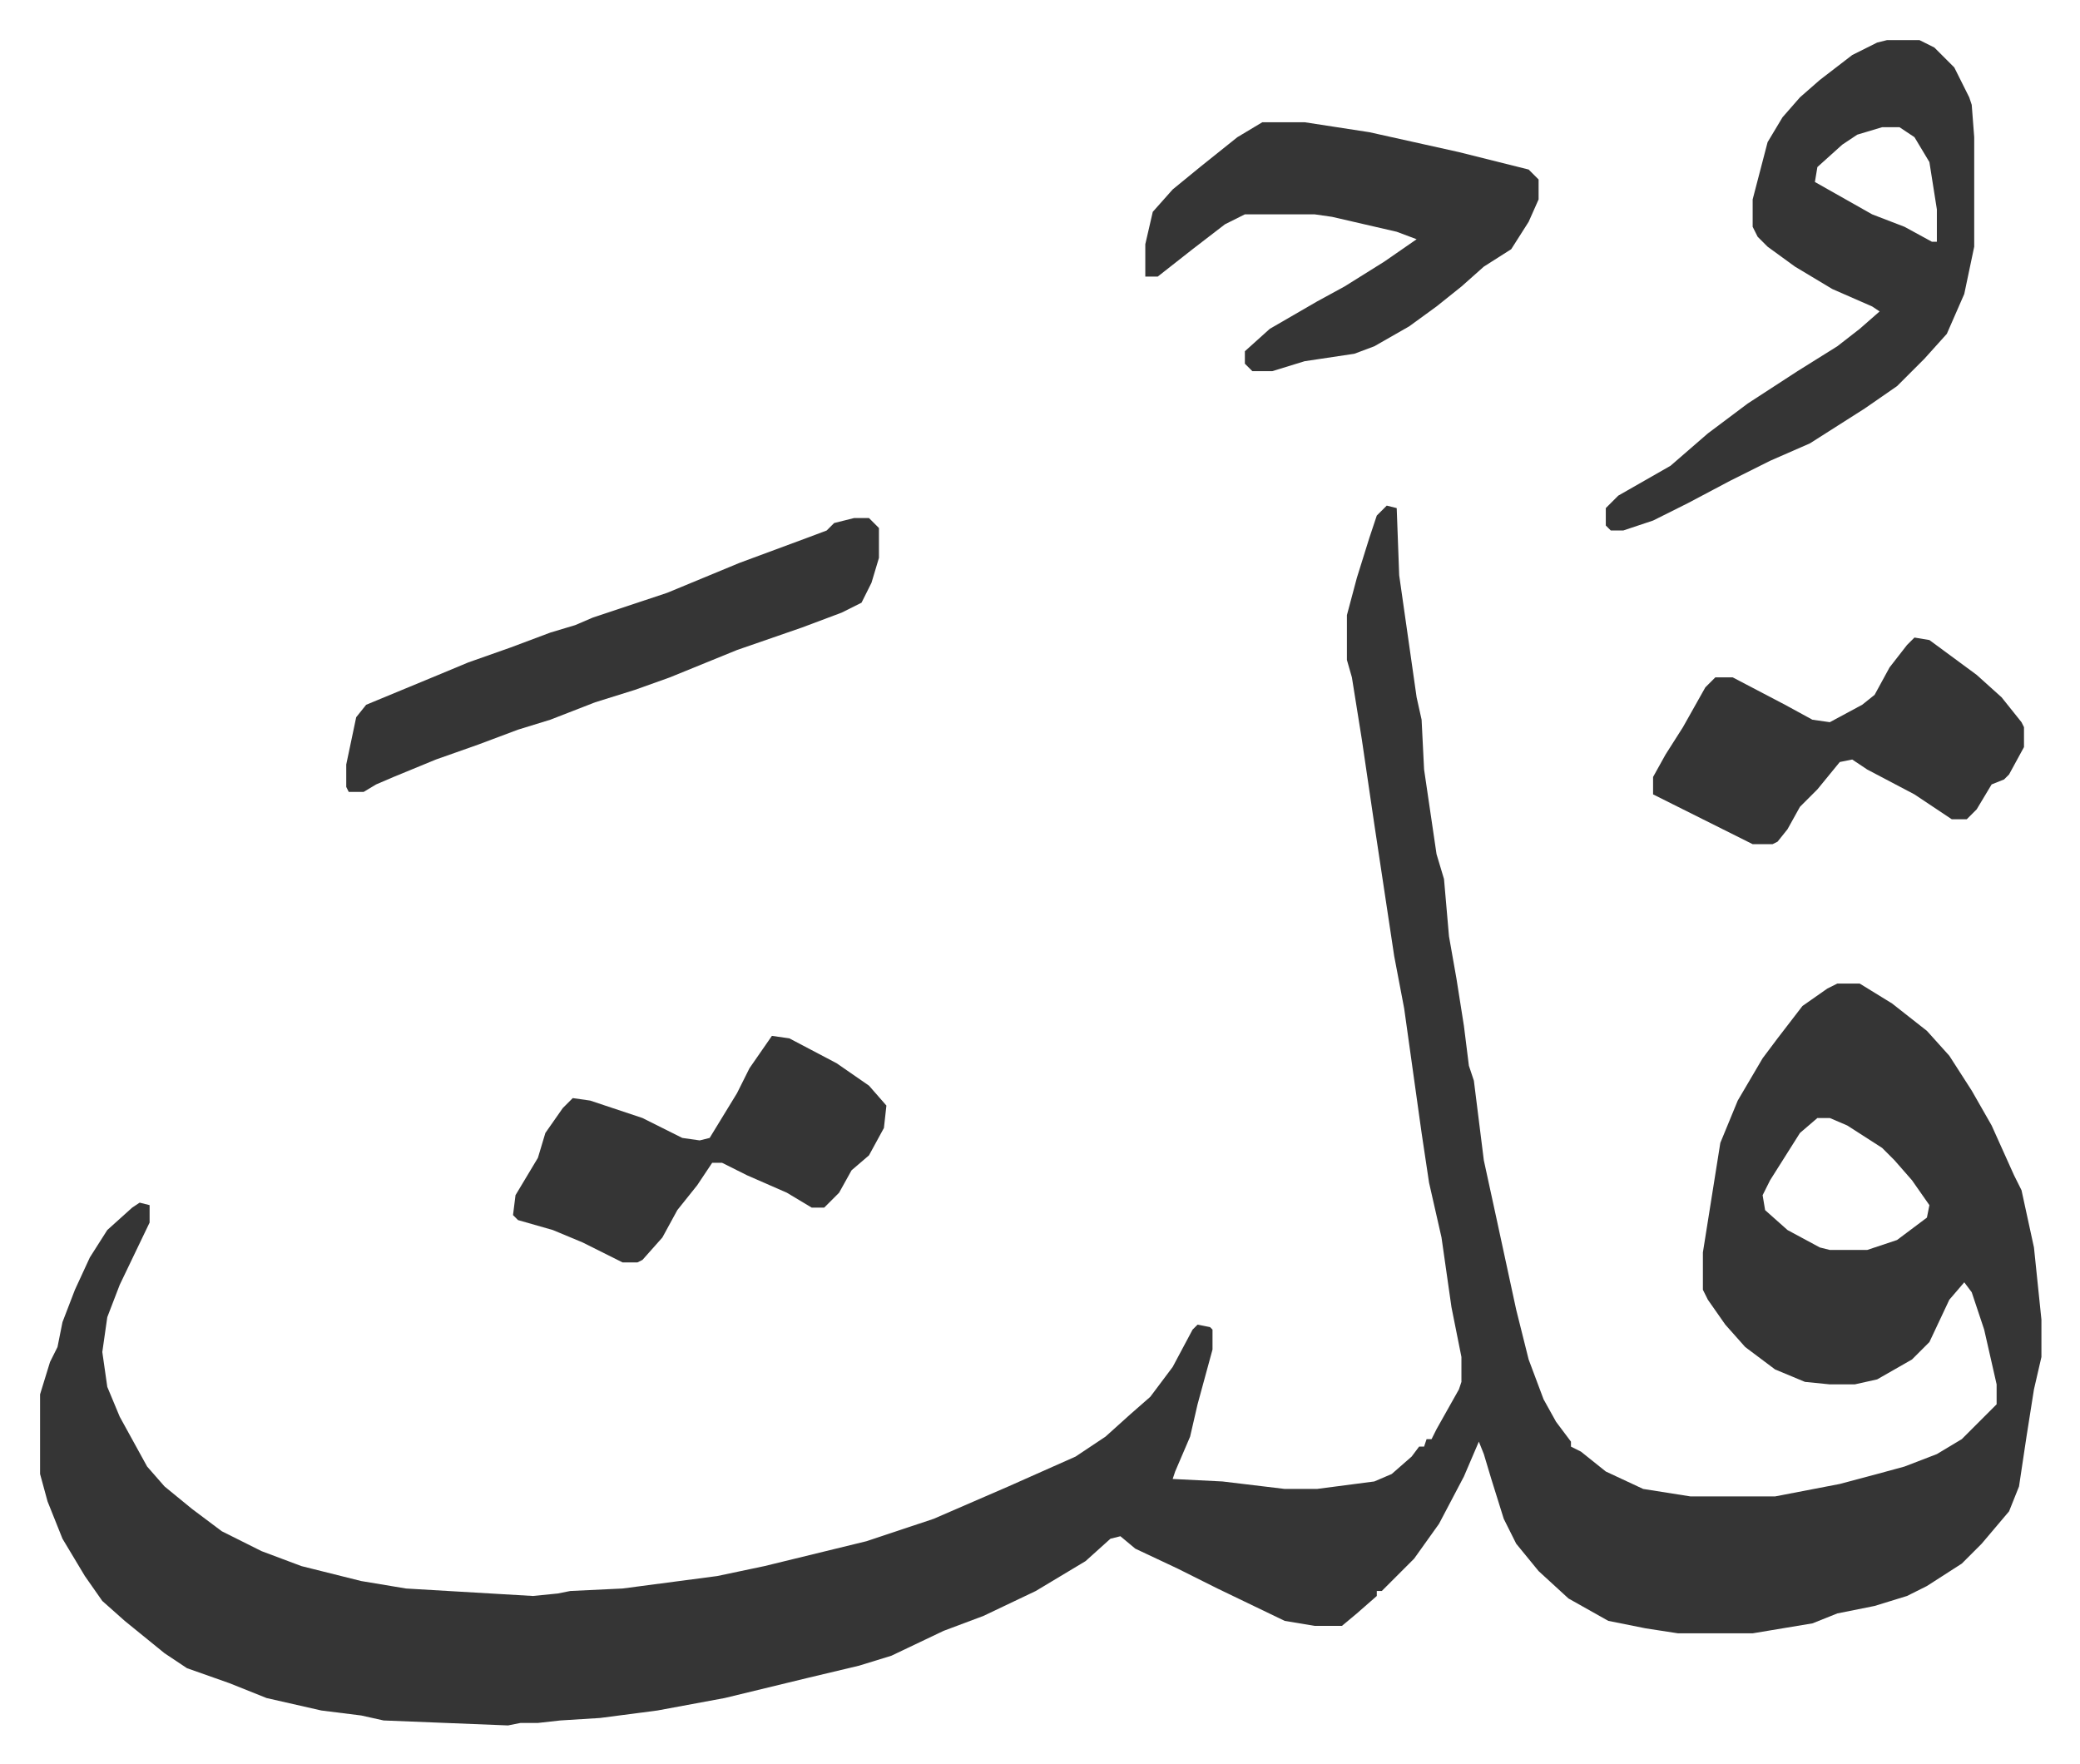
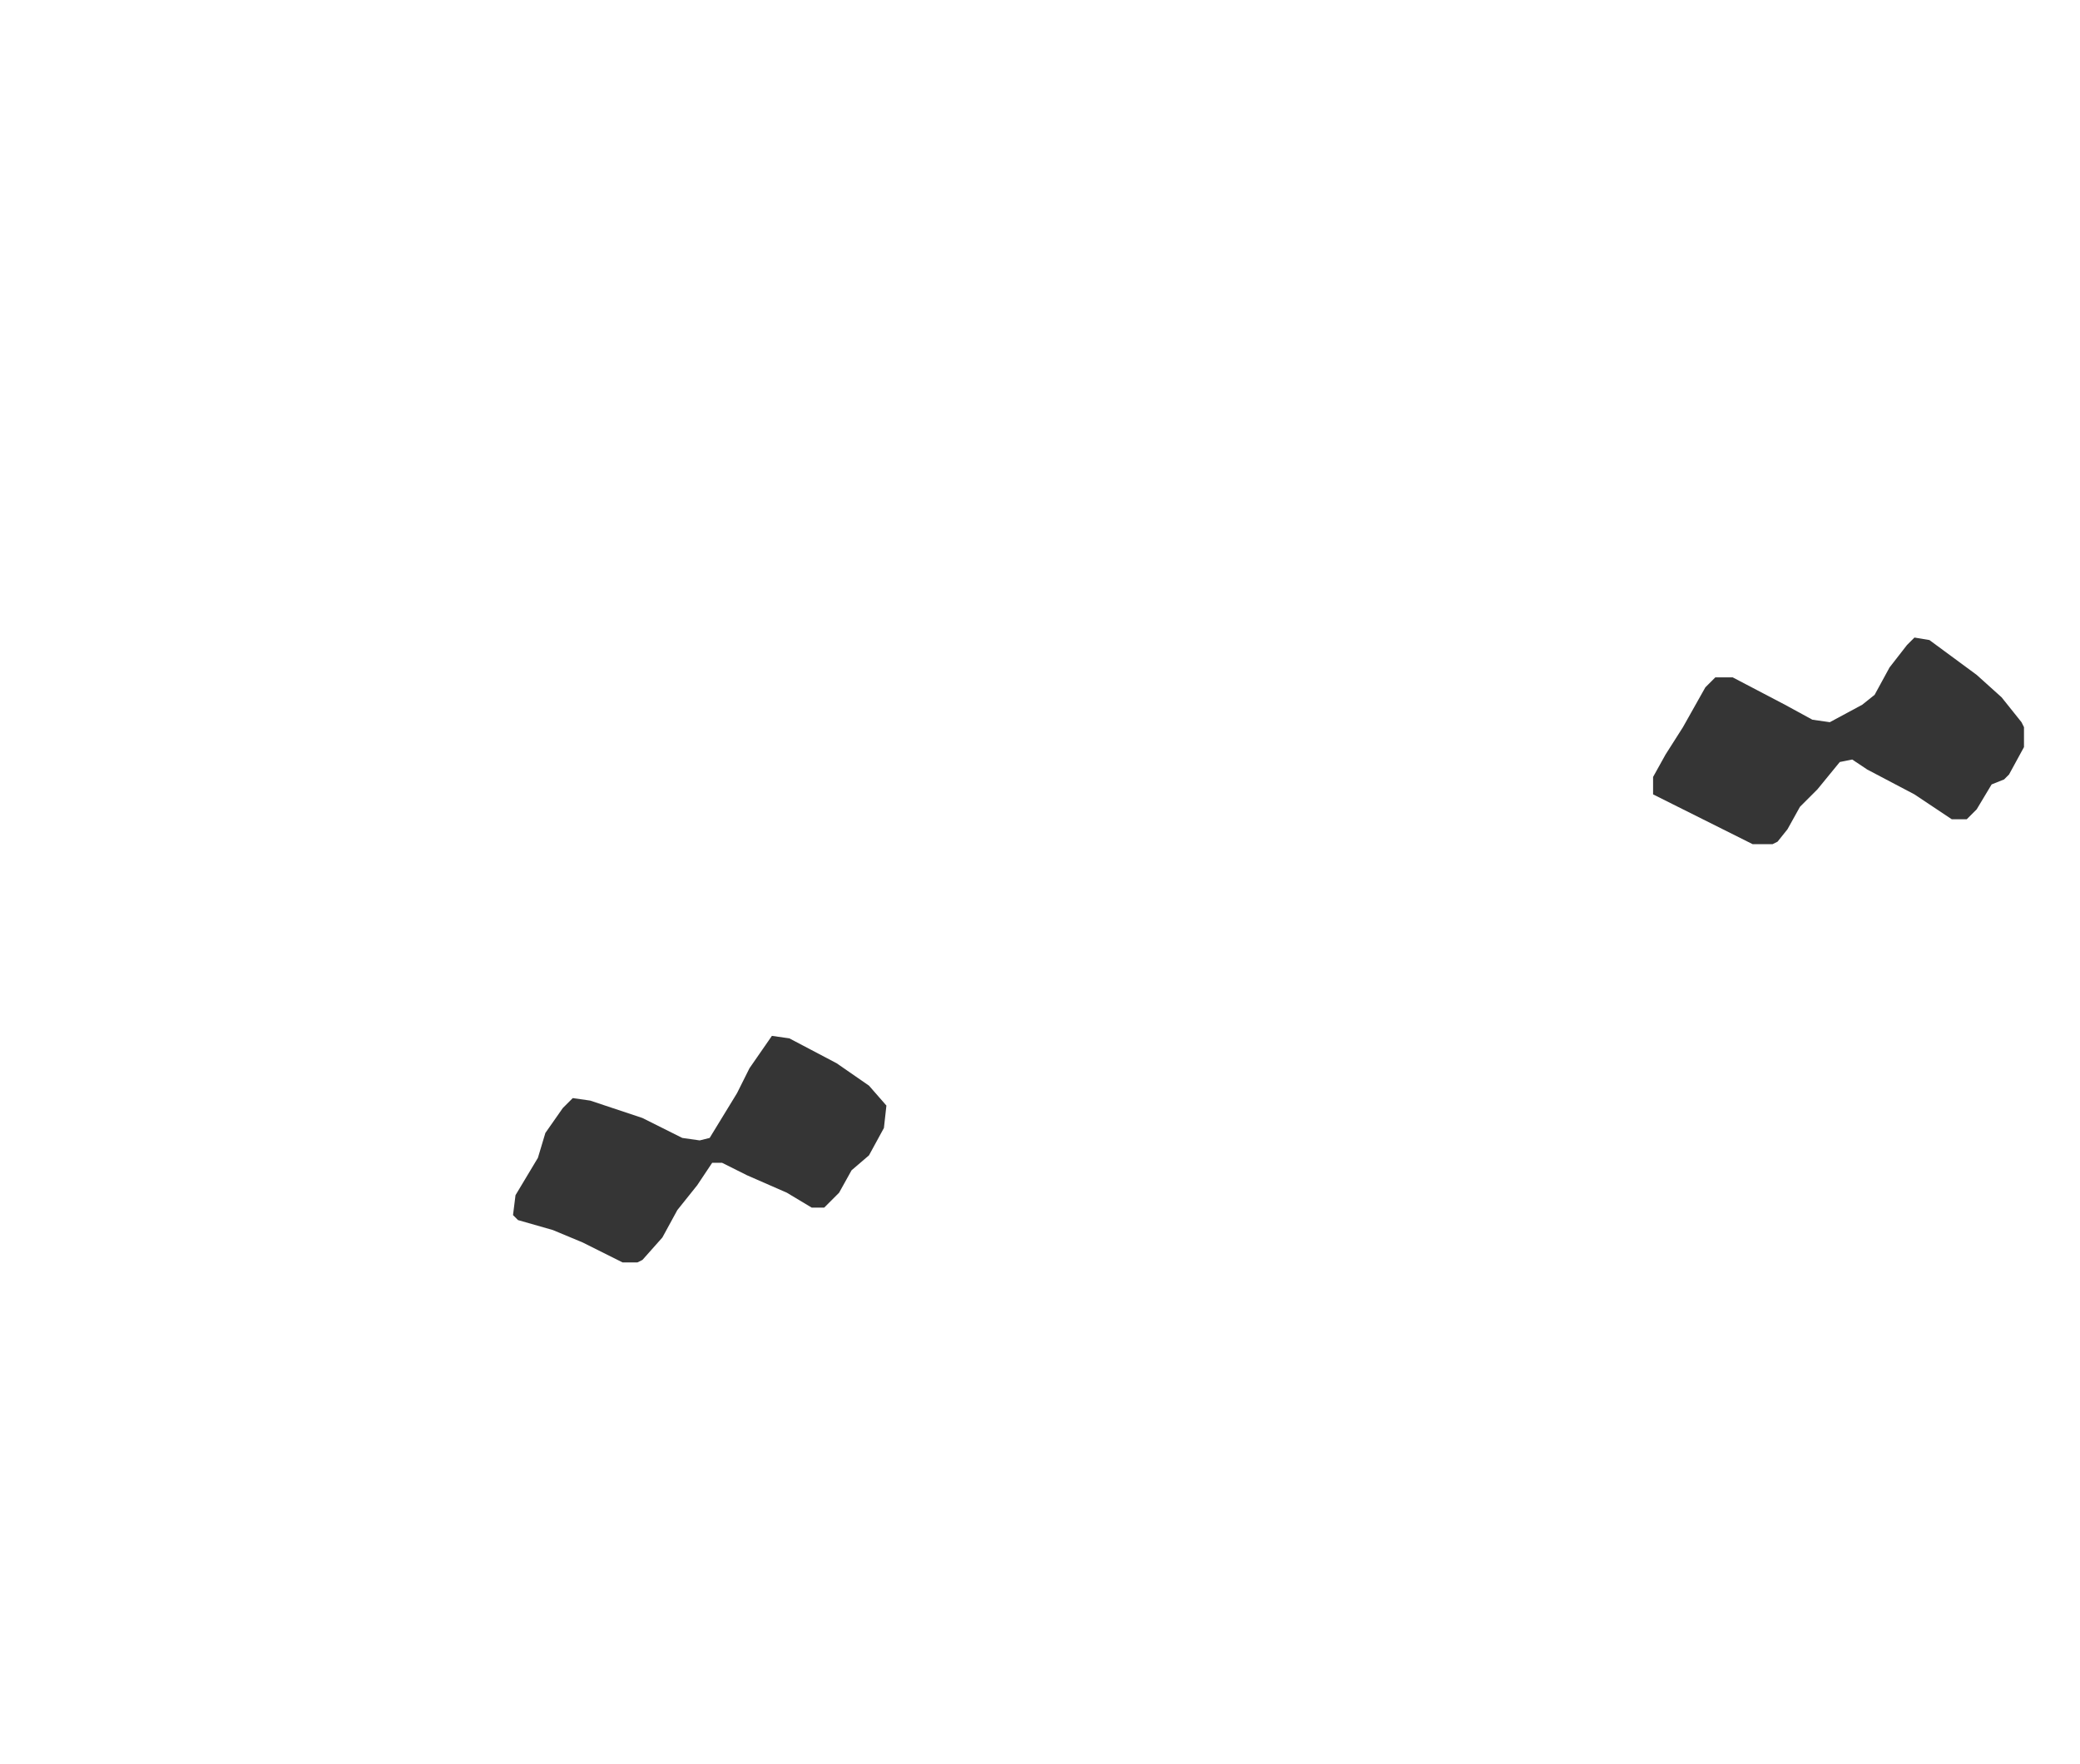
<svg xmlns="http://www.w3.org/2000/svg" viewBox="-16.1 326.9 835.6 708.6">
-   <path fill="#353535" id="rule_normal" d="m541 530 4 1 1 27 7 49 2 9 1 20 5 34 3 10 2 23 3 17 3 19 2 16 2 6 4 32 5 23 8 37 5 20 6 16 5 9 6 8v2l4 2 10 8 15 7 19 3h34l26-5 15-4 11-3 13-5 10-6 14-14v-8l-5-22-5-15-3-4-6 7-8 17-7 7-14 8-9 2h-10l-10-1-12-5-12-9-8-9-7-10-2-4v-15l7-44 7-17 10-17 6-8 10-13 10-7 4-2h9l13 8 14 11 9 10 9 14 8 14 9 20 3 6 5 23 3 29v15l-3 13-3 19-3 20-4 10-11 13-8 8-14 9-8 4-13 4-15 3-10 4-24 4h-30l-13-2-15-3-16-9-12-11-9-11-5-10-5-16-3-10-2-5-6 14-10 19-10 14-13 13h-2v2l-8 7-6 5h-11l-12-2-27-13-16-8-17-8-6-5-4 1-10 9-20 12-21 10-16 6-21 10-13 4-21 5-33 8-27 5-23 3-16 1-9 1h-7l-5 1-25-1-25-1-9-2-16-2-22-5-15-6-17-6-9-6-16-13-9-8-7-10-9-15-6-15-3-11v-32l4-13 3-6 2-10 5-13 6-13 7-11 10-9 3-2 4 1v7l-12 25-5 13-2 14 2 14 5 12 11 20 7 8 11 9 12 9 16 8 16 6 24 6 18 3 51 3 10-1 5-1 21-1 38-5 19-4 41-10 27-9 30-13 27-12 12-8 10-9 8-7 9-12 8-15 2-2 5 1 1 1v8l-6 22-3 13-6 14-1 3 20 1 25 3h13l23-3 7-3 8-7 3-4h2l1-3h2l2-4 9-16 1-3v-10l-4-20-4-28-5-22-3-20-7-50-4-21-8-53-5-34-4-25-2-7v-18l4-15 5-16 3-9zm173 246-7 6-12 19-3 6 1 6 9 8 13 7 4 1h15l12-4 12-9 1-5-7-10-7-8-5-5-14-9-7-3zm28-433h13l6 3 8 8 6 12 1 3 1 13v44l-4 19-7 16-9 10-11 11-13 9-22 14-16 7-16 8-17 9-14 7-12 4h-5l-2-2v-7l5-5 21-12 15-13 16-12 20-13 16-10 9-7 8-7-3-2-16-7-15-9-11-8-4-4-2-4v-11l6-23 6-10 7-8 8-7 13-10 10-5zm-2 35-10 3-6 4-10 9-1 6 23 13 13 5 11 6h2v-13l-3-19-6-10-6-4zm-249-2h17l26 4 36 8 28 7 4 4v8l-4 9-7 11-11 7-9 8-10 8-11 8-14 8-8 3-20 3-13 4h-8l-3-3v-5l10-9 19-11 11-6 16-10 13-9-8-3-26-6-7-1h-28l-8 4-13 10-14 11h-5v-13l3-13 8-9 11-9 15-12zM327 535h6l4 4v12l-3 10-4 8-8 4-16 6-26 9-27 11-14 5-16 5-18 7-13 4-16 6-17 6-17 7-7 3-5 3h-6l-1-2v-9l4-19 4-5 29-12 12-5 17-6 16-6 10-3 7-3 30-10 29-12 27-10 8-3 3-3z" />
  <path fill="#353535" id="rule_normal" d="m753 583 6 1 19 14 10 9 8 10 1 2v8l-6 11-2 2-5 2-6 10-4 4h-6l-15-10-19-10-6-4-5 1-9 11-7 7-5 9-4 5-2 1h-8l-16-8-16-8-8-4v-7l5-9 7-11 9-16 4-4h7l21 11 11 6 7 1 13-7 5-4 6-11 7-9zM294 743l7 1 19 10 13 9 7 8-1 9-6 11-7 6-5 9-6 6h-5l-10-6-16-7-10-5h-4l-6 9-8 10-6 11-8 9-2 1h-6l-16-8-12-5-14-4-2-2 1-8 9-15 3-10 7-10 4-4 7 1 21 7 16 8 7 1 4-1 11-18 5-10z" />
</svg>